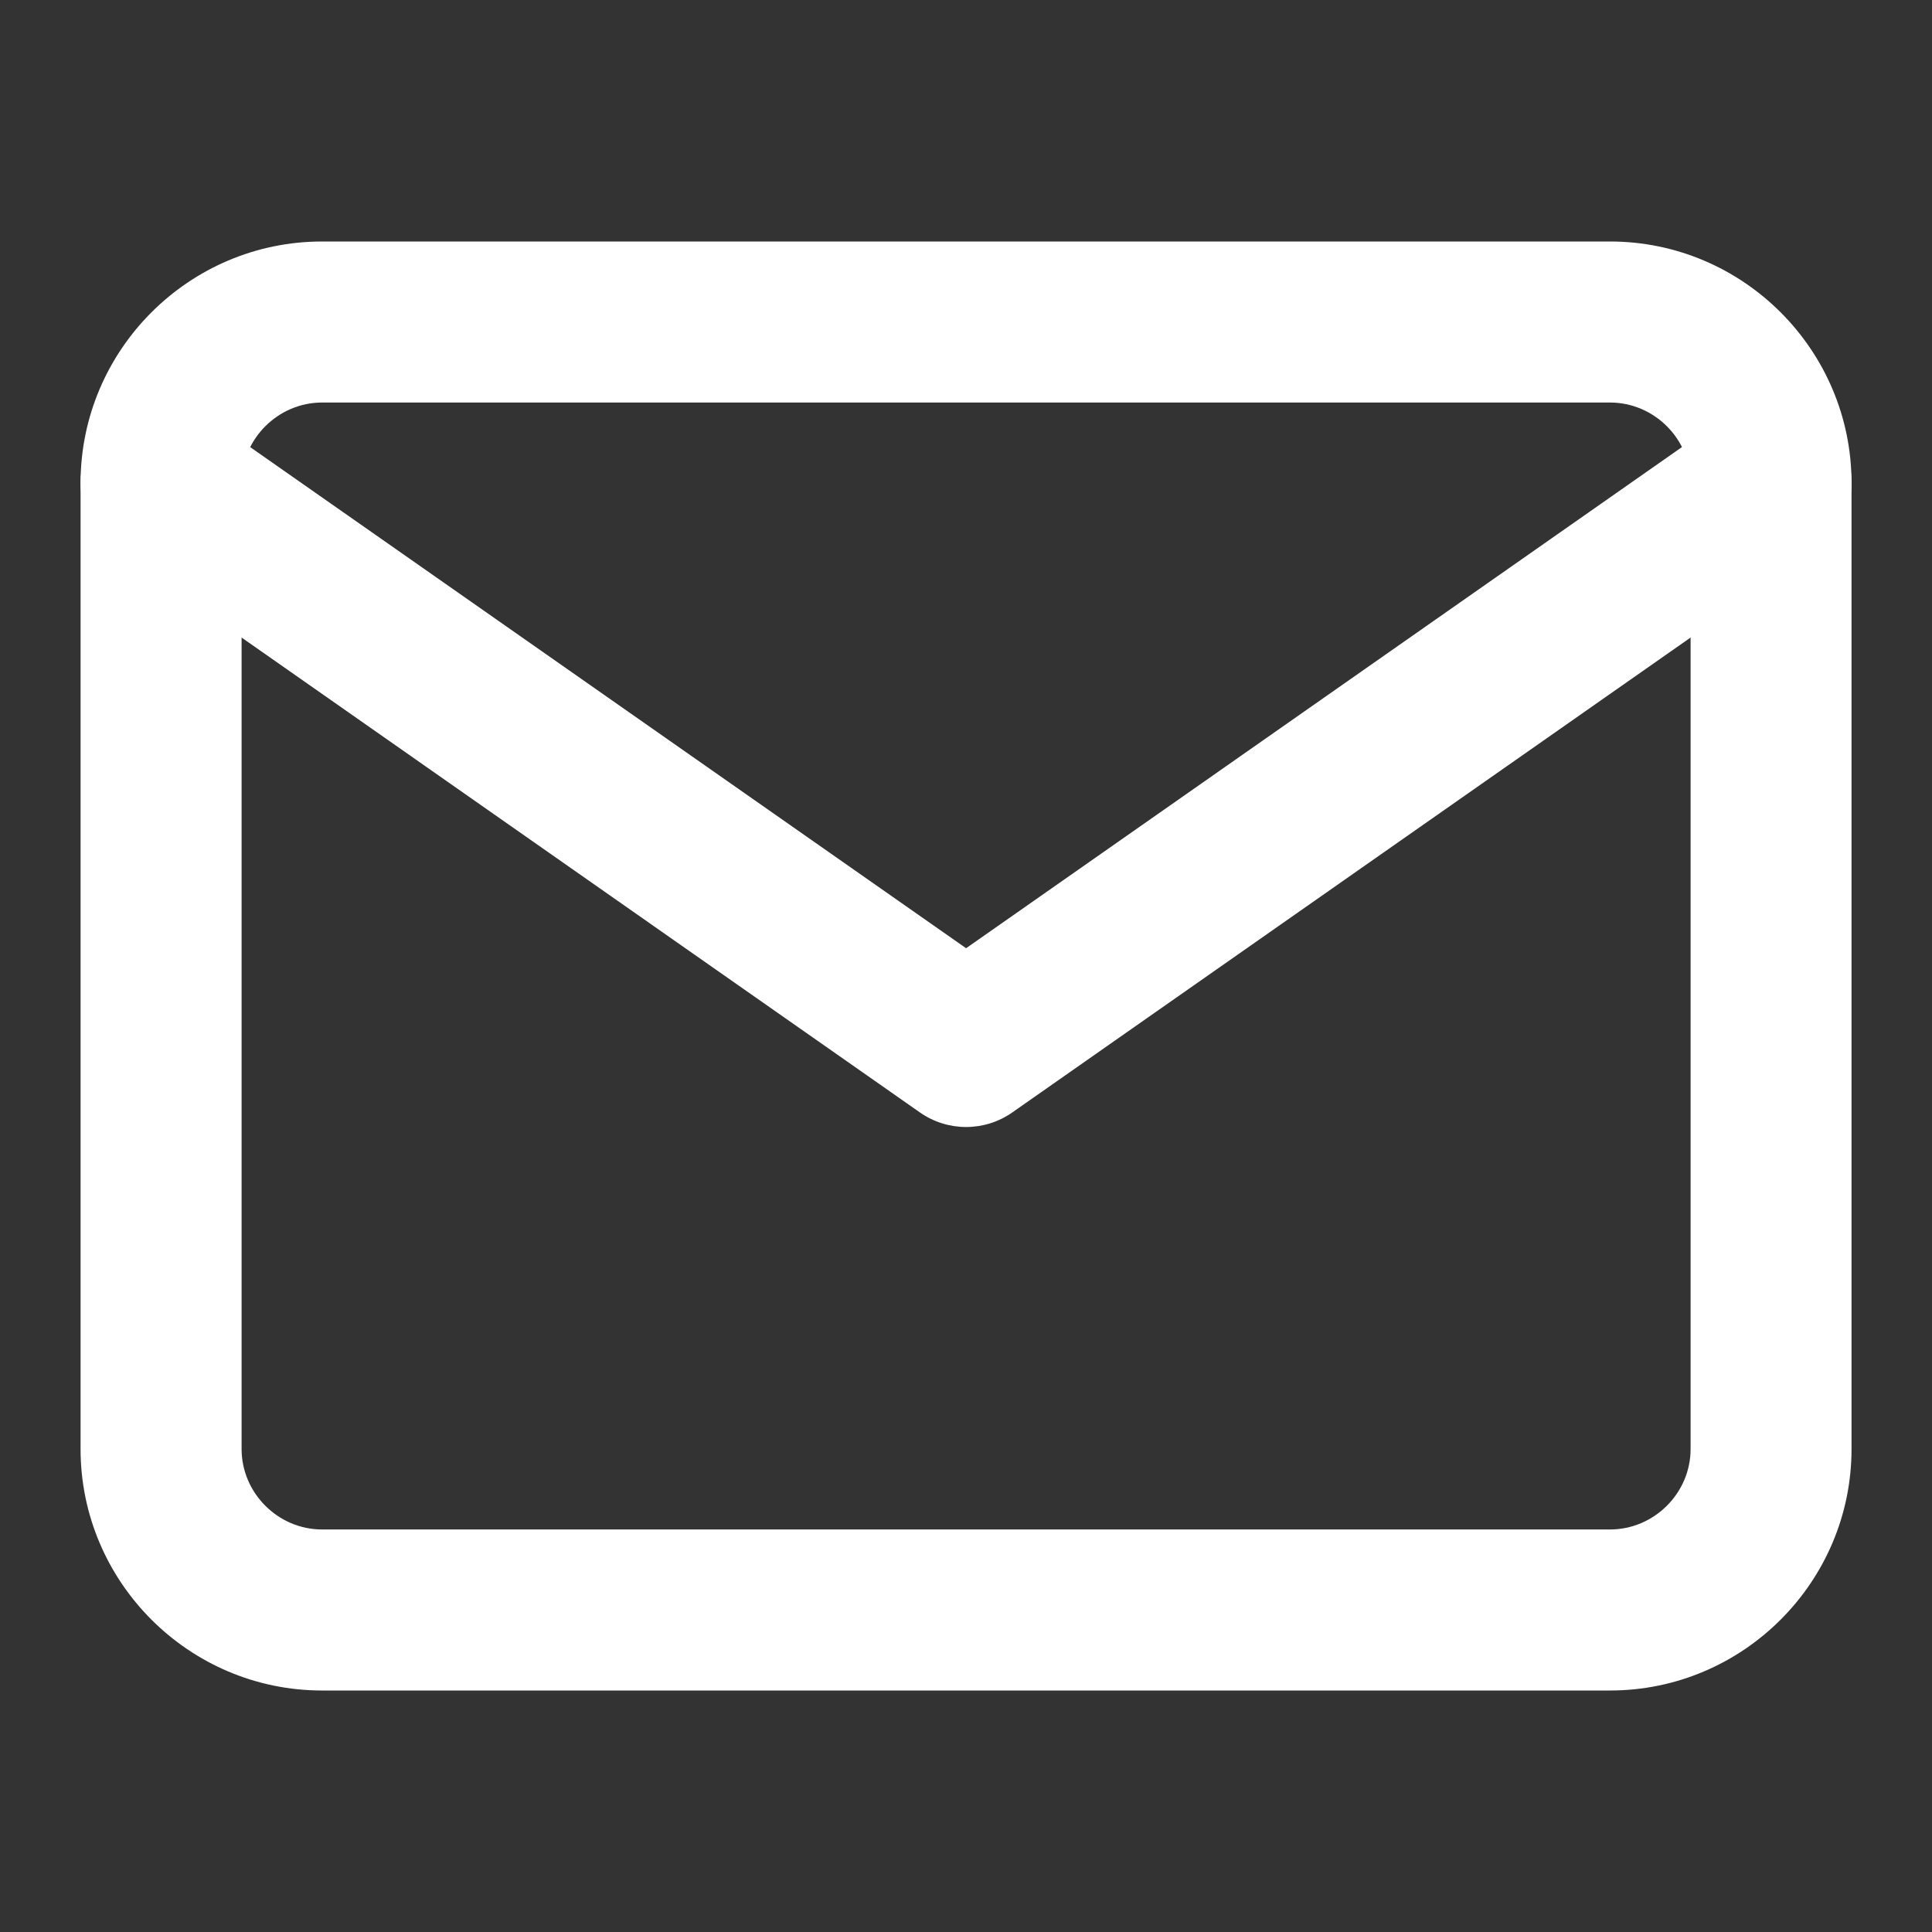
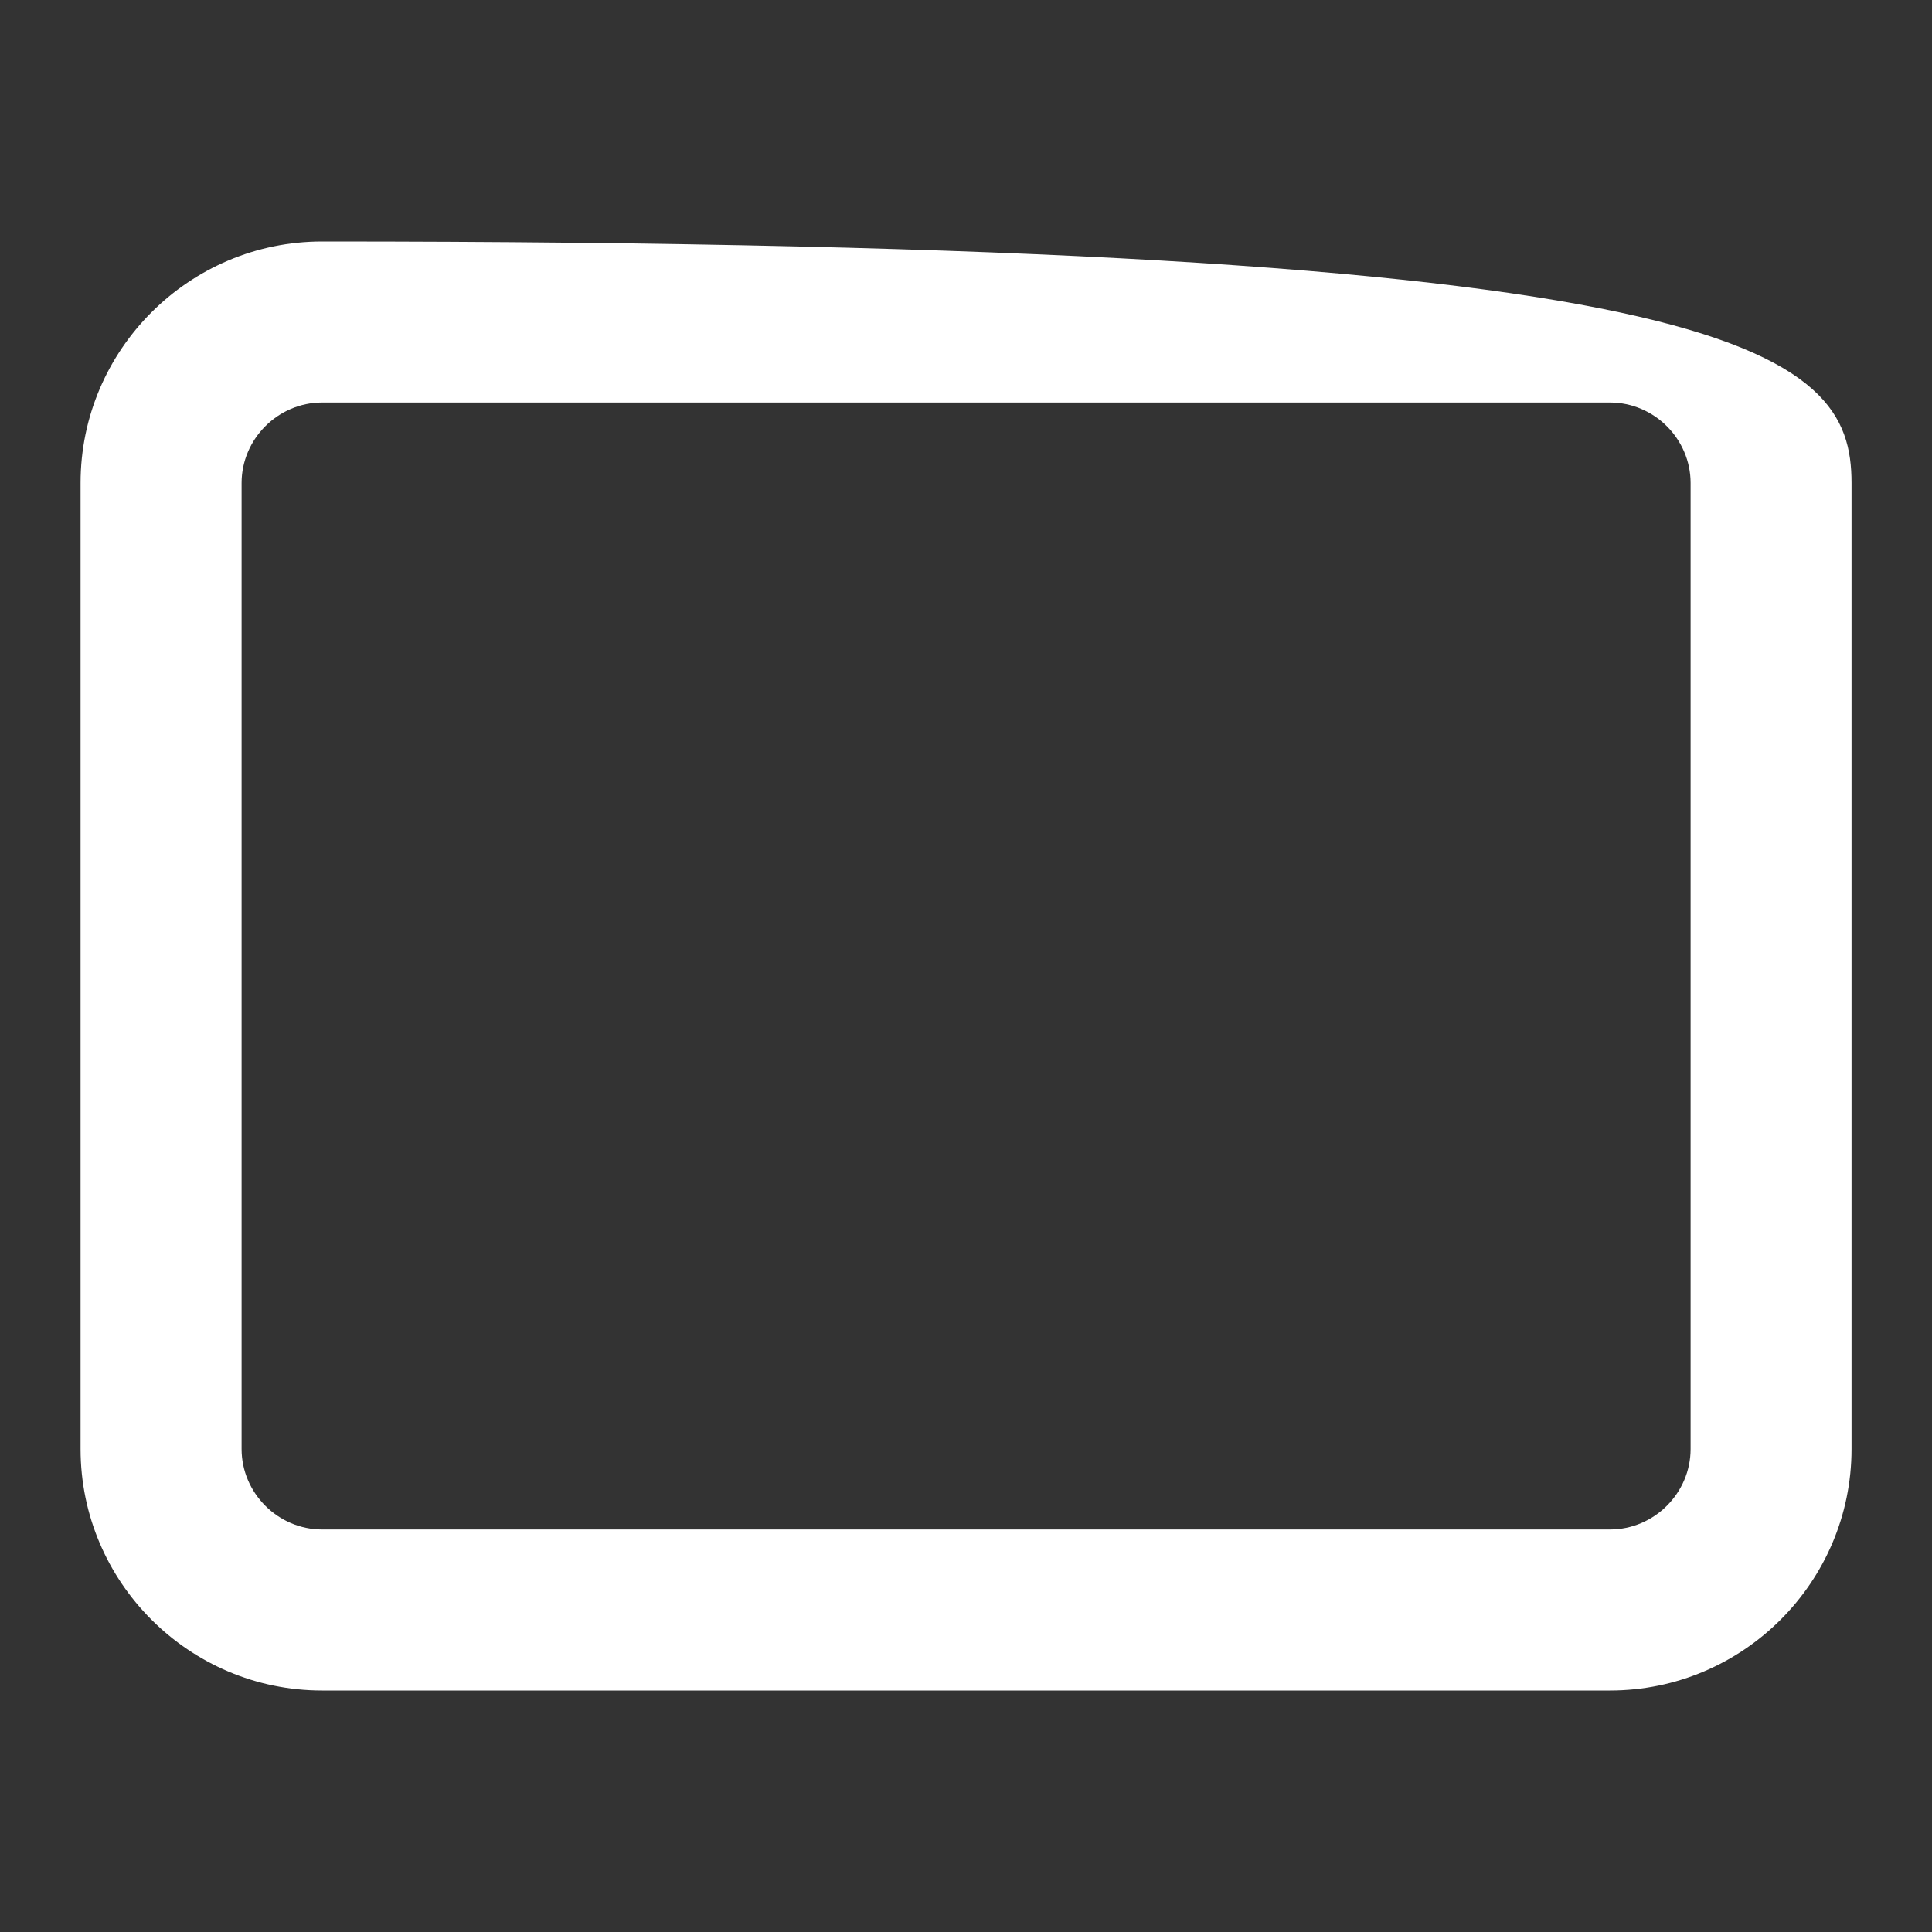
<svg xmlns="http://www.w3.org/2000/svg" width="20" height="20" viewBox="0 0 20 20" fill="none">
  <rect x="0" y="0" width="20" height="20" fill="#333333" stroke="none" />
-   <path fill-rule="evenodd" clip-rule="evenodd" d="M3.334 4.167C2.878 4.167 2.501 4.544 2.501 5V15C2.501 15.456 2.878 15.833 3.334 15.833H16.667C17.124 15.833 17.501 15.456 17.501 15V5C17.501 4.544 17.124 4.167 16.667 4.167H3.334ZM0.834 5C0.834 3.623 1.957 2.5 3.334 2.5H16.667C18.044 2.5 19.167 3.623 19.167 5V15C19.167 16.377 18.044 17.5 16.667 17.5H3.334C1.957 17.5 0.834 16.377 0.834 15V5Z" fill="white" />
-   <path fill-rule="evenodd" clip-rule="evenodd" d="M0.985 4.522C1.249 4.145 1.768 4.053 2.145 4.317L10.001 9.816L17.856 4.317C18.233 4.053 18.753 4.145 19.017 4.522C19.281 4.899 19.189 5.419 18.812 5.682L10.479 11.516C10.192 11.717 9.81 11.717 9.523 11.516L1.19 5.682C0.812 5.419 0.721 4.899 0.985 4.522Z" fill="white" />
+   <path fill-rule="evenodd" clip-rule="evenodd" d="M3.334 4.167C2.878 4.167 2.501 4.544 2.501 5V15C2.501 15.456 2.878 15.833 3.334 15.833H16.667C17.124 15.833 17.501 15.456 17.501 15V5C17.501 4.544 17.124 4.167 16.667 4.167H3.334ZM0.834 5C0.834 3.623 1.957 2.5 3.334 2.5C18.044 2.5 19.167 3.623 19.167 5V15C19.167 16.377 18.044 17.5 16.667 17.5H3.334C1.957 17.5 0.834 16.377 0.834 15V5Z" fill="white" />
</svg>